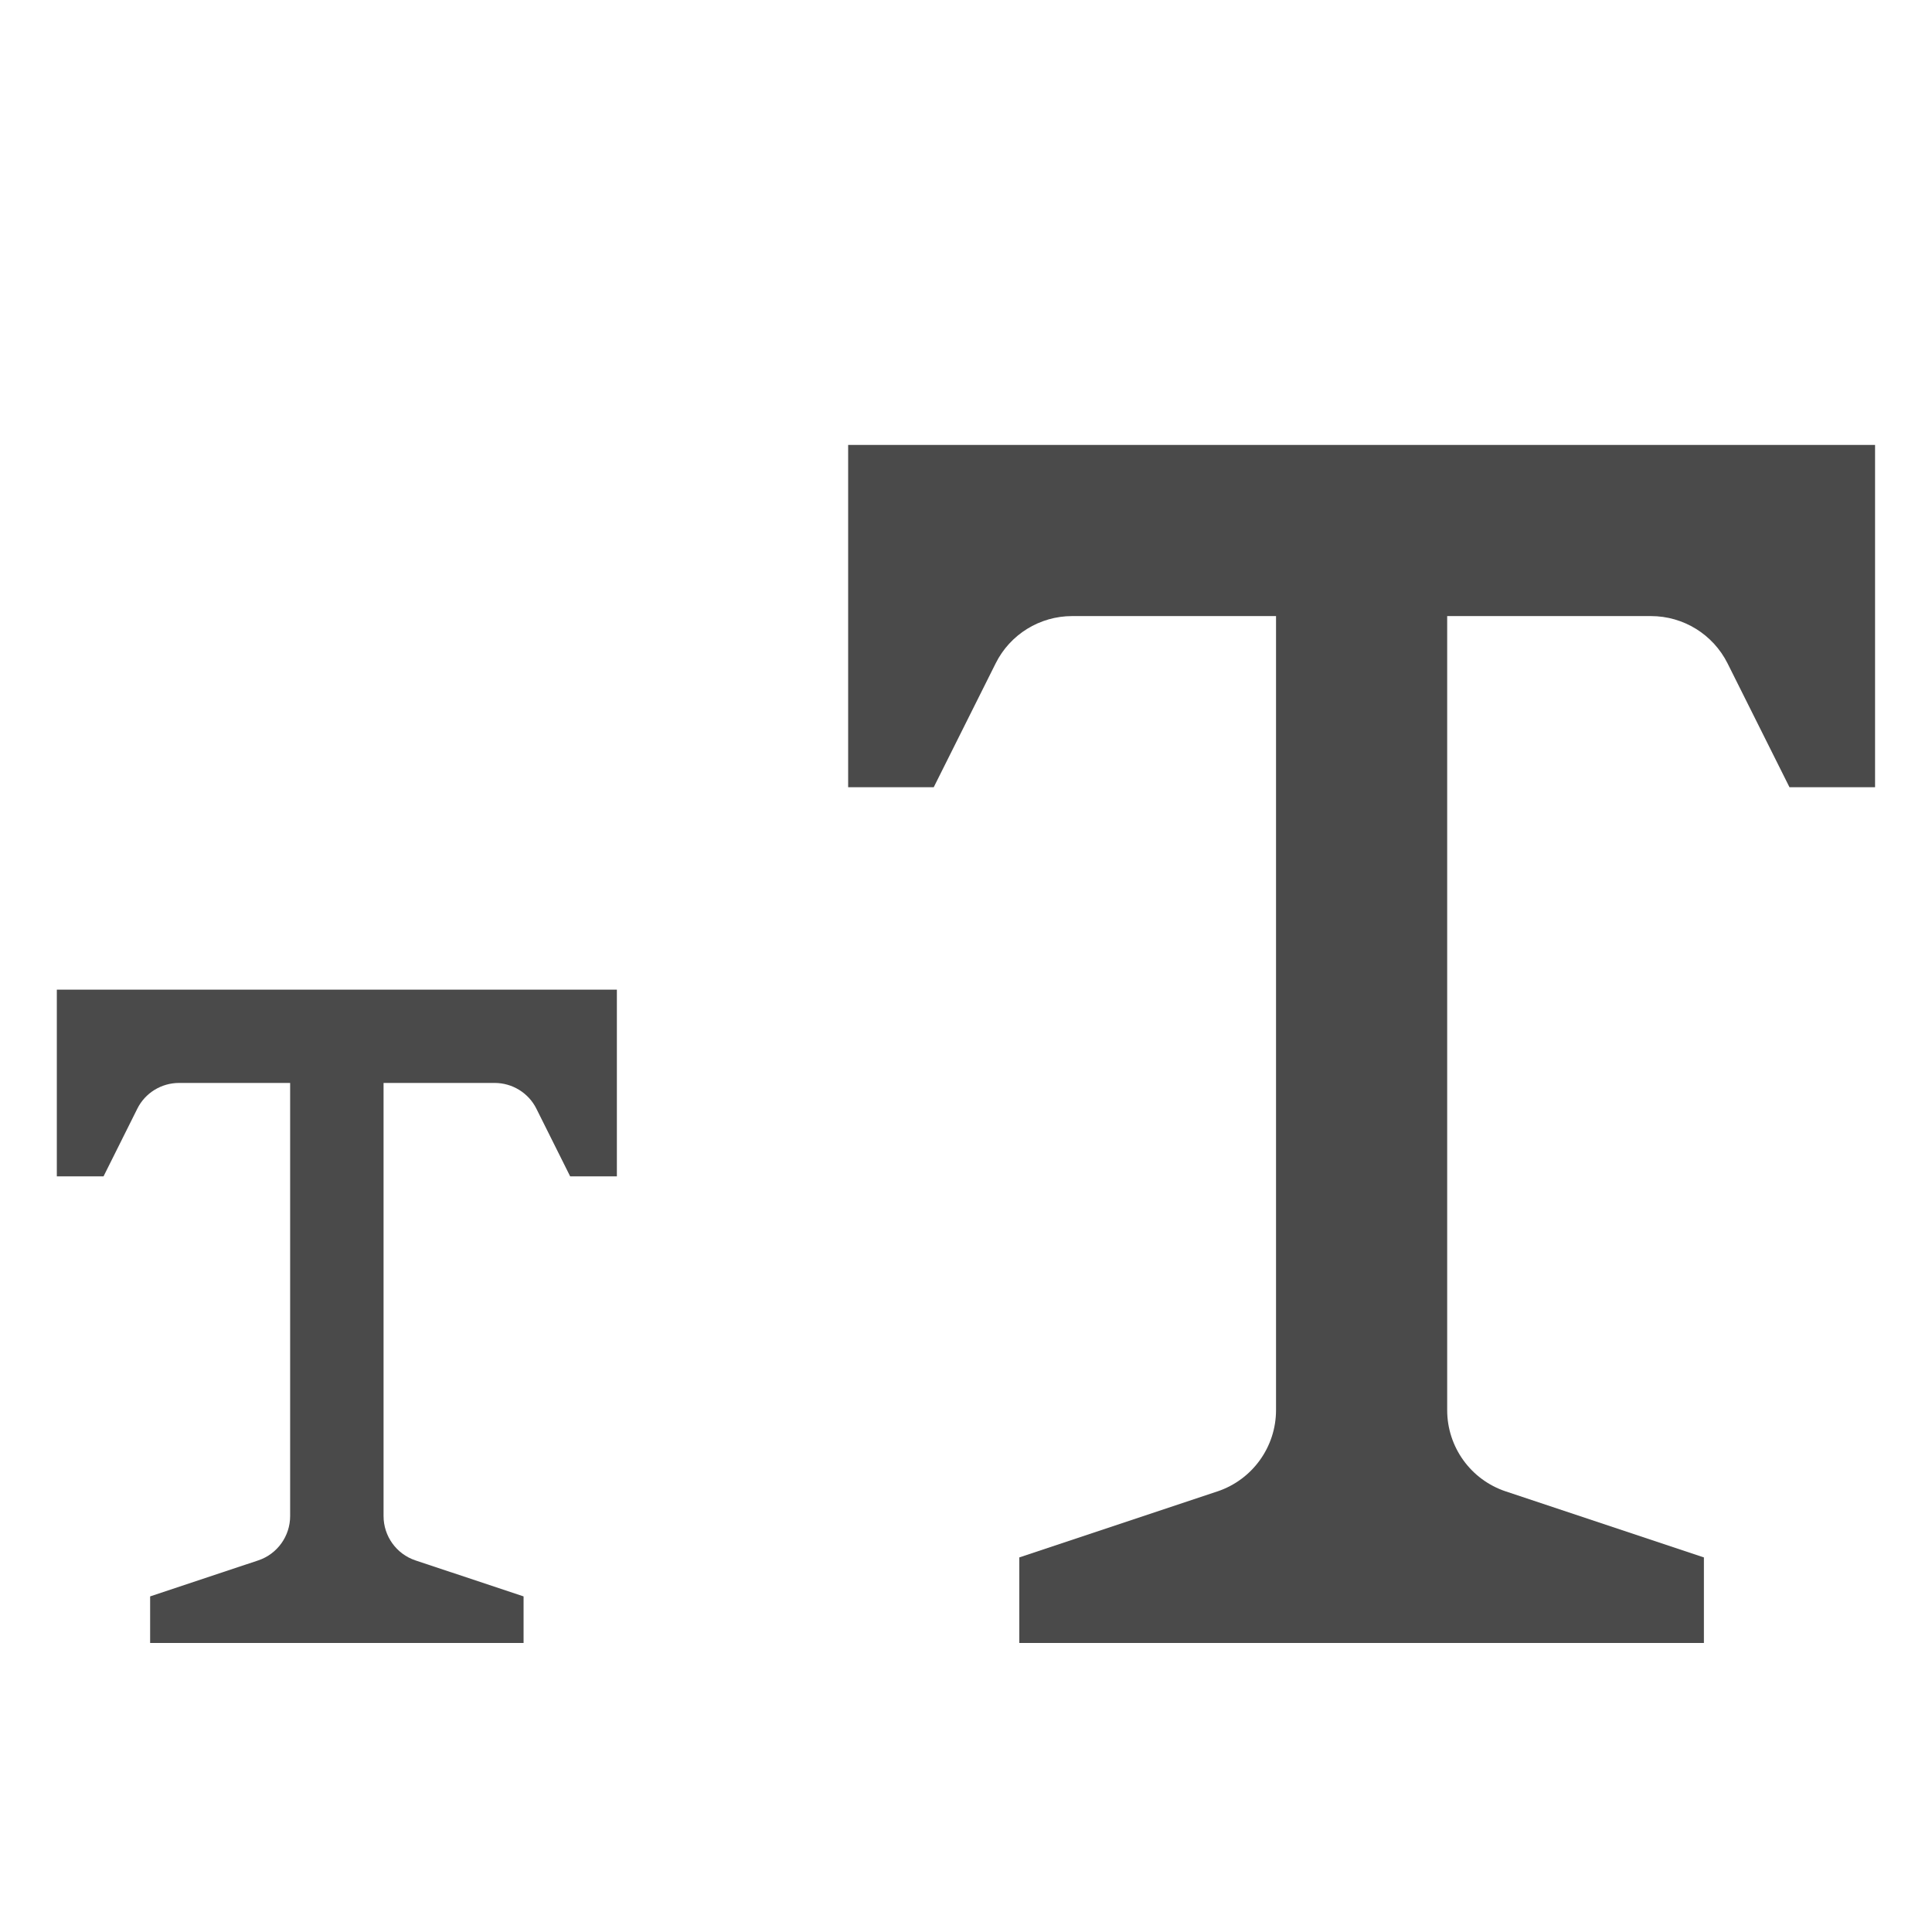
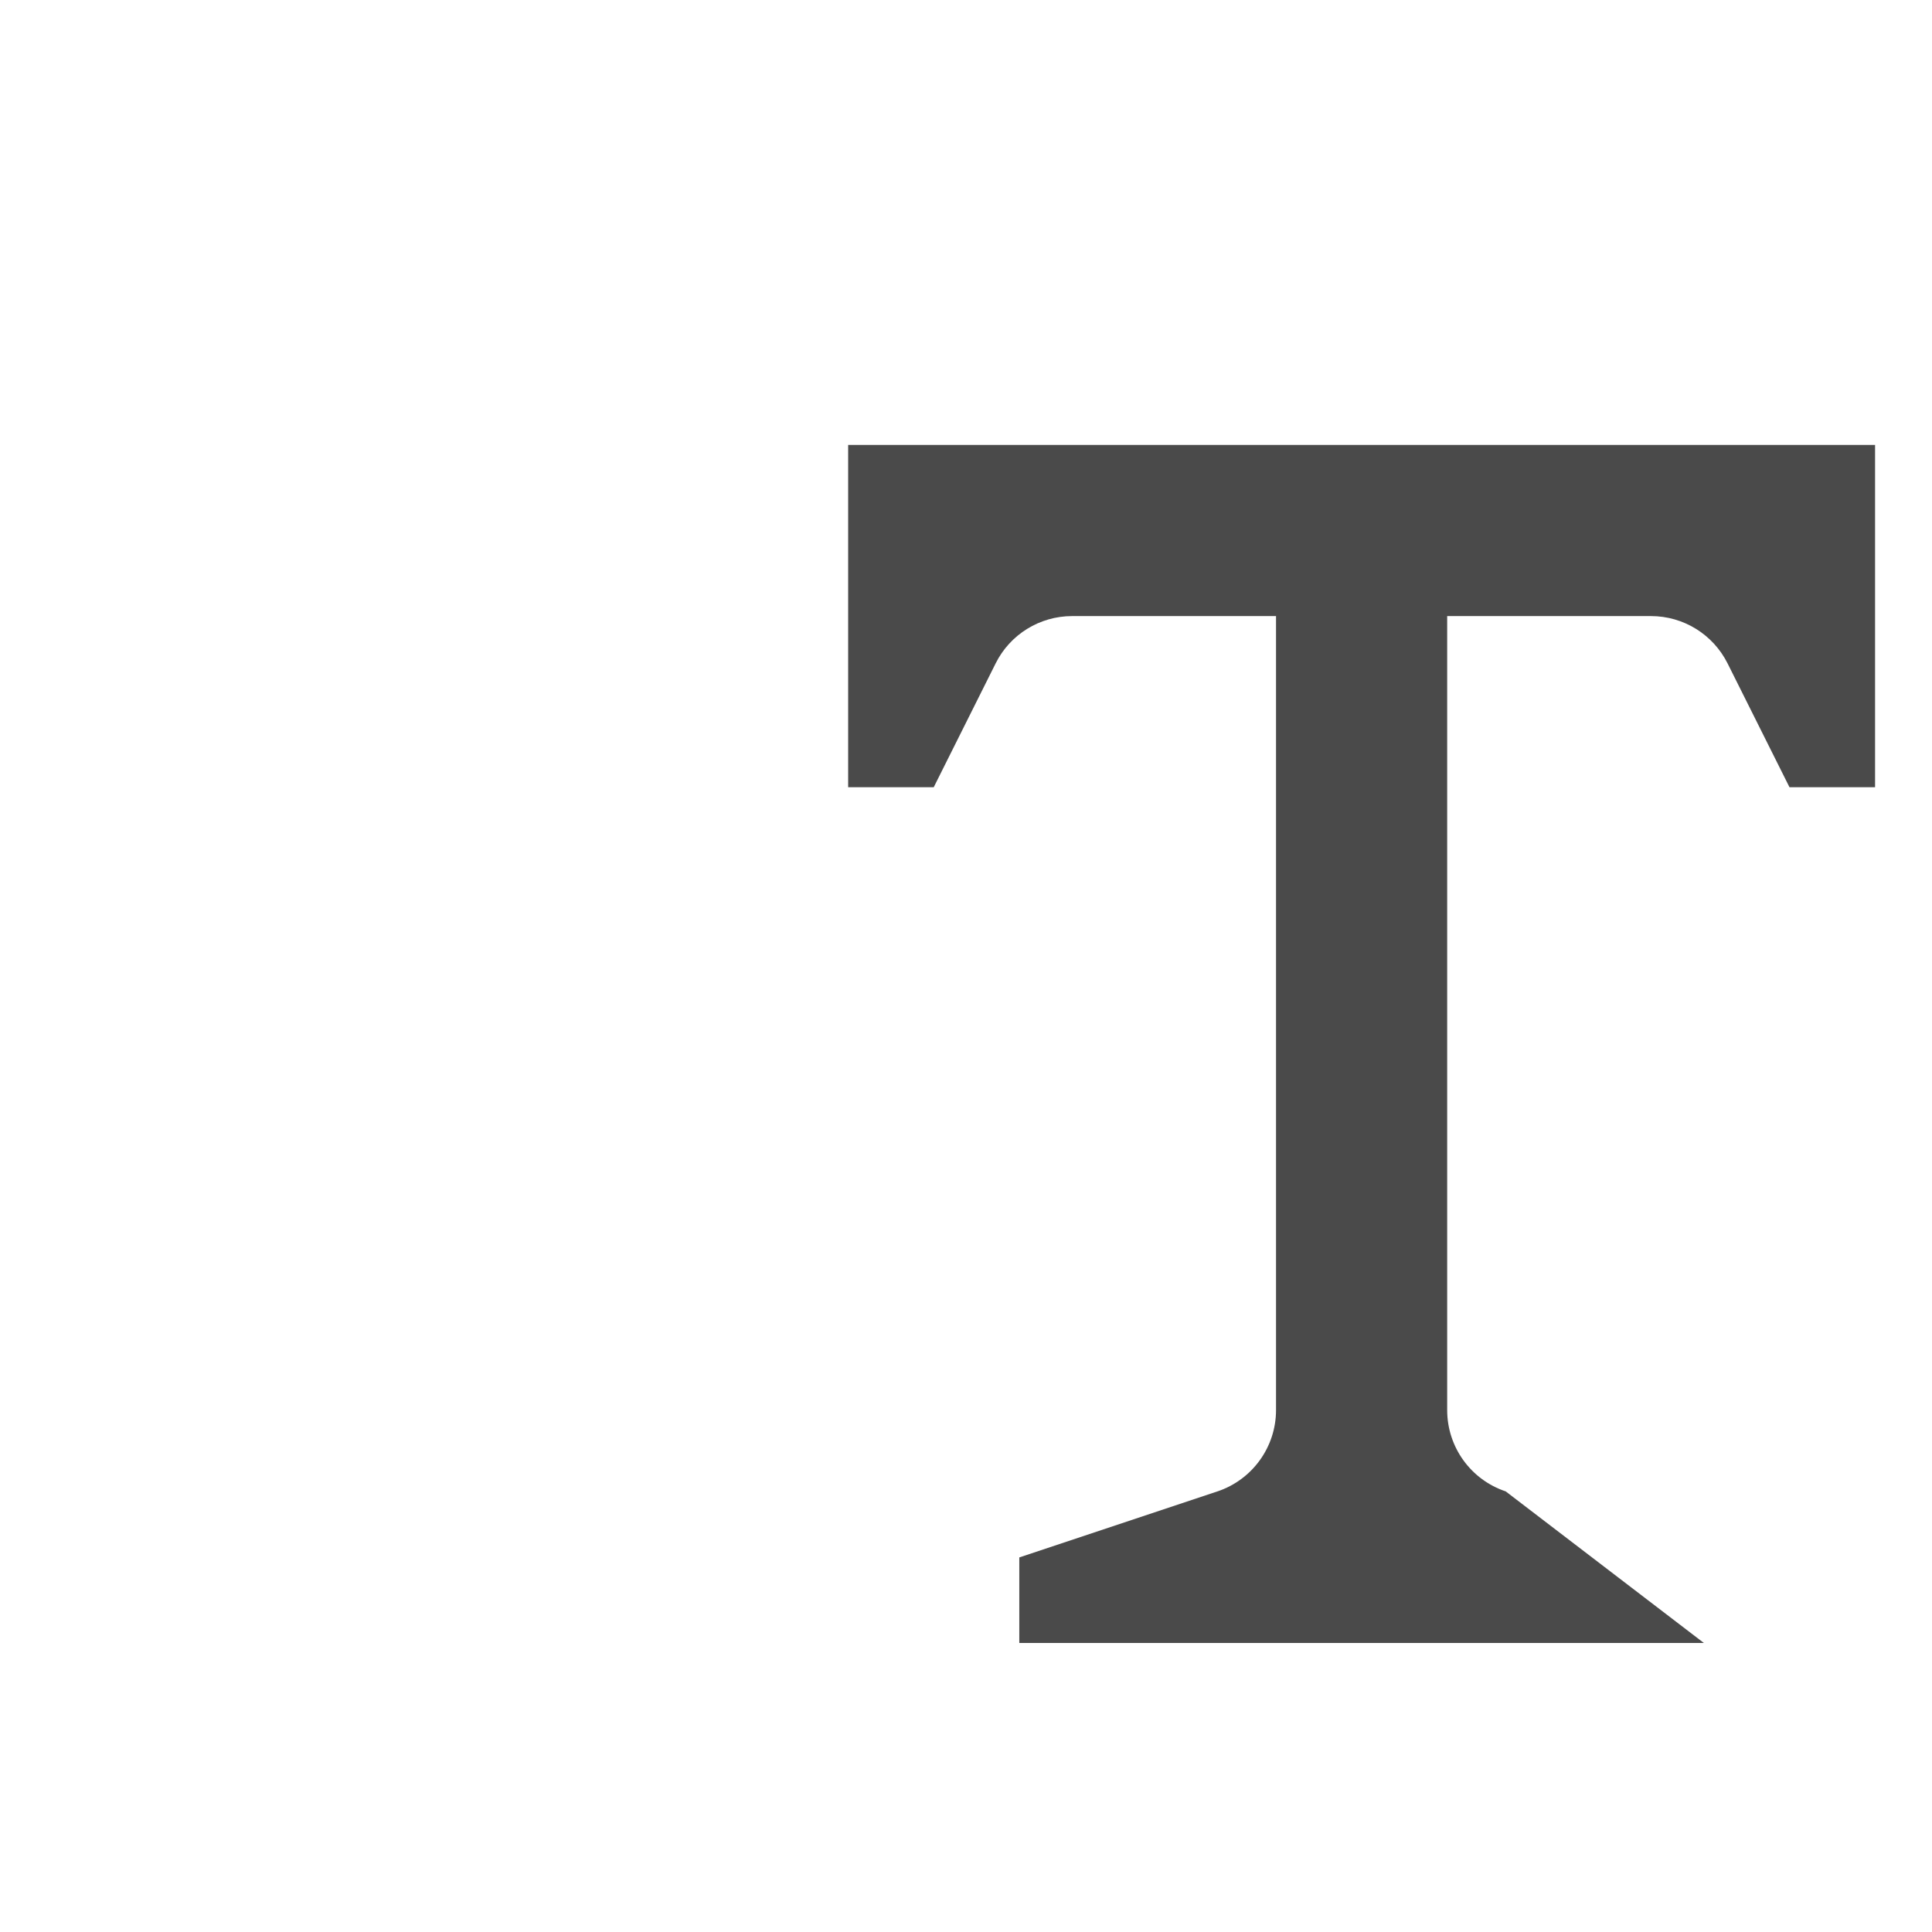
<svg xmlns="http://www.w3.org/2000/svg" width="17" height="17" viewBox="0 0 17 17" fill="none">
  <g clip-path="url(#clip0_11003_127540)">
-     <path d="M11.981 3.915H7.463V6.927H8.216L8.761 5.837C8.888 5.582 9.149 5.421 9.434 5.421H11.228V12.408C11.228 12.732 11.02 13.02 10.713 13.123L8.969 13.704V14.457H11.981H14.993V13.704L13.249 13.123C12.941 13.02 12.734 12.732 12.734 12.408V5.421H14.527C14.813 5.421 15.073 5.582 15.201 5.837L15.746 6.927H16.499V3.915H11.981Z" fill="#4A4A4A" />
-     <path d="M2.964 8.708H0.5V10.351H0.911L1.208 9.756C1.277 9.617 1.42 9.529 1.575 9.529H2.553V13.34C2.553 13.517 2.44 13.674 2.273 13.73L1.321 14.047V14.457H2.964H4.607V14.047L3.655 13.73C3.488 13.674 3.375 13.517 3.375 13.34V9.529H4.353C4.508 9.529 4.651 9.617 4.72 9.756L5.017 10.351H5.428V8.708H2.964Z" fill="#4A4A4A" />
+     <path d="M11.981 3.915H7.463V6.927H8.216L8.761 5.837C8.888 5.582 9.149 5.421 9.434 5.421H11.228V12.408C11.228 12.732 11.02 13.02 10.713 13.123L8.969 13.704V14.457H11.981H14.993L13.249 13.123C12.941 13.02 12.734 12.732 12.734 12.408V5.421H14.527C14.813 5.421 15.073 5.582 15.201 5.837L15.746 6.927H16.499V3.915H11.981Z" fill="#4A4A4A" />
  </g>
  <defs>
    <clipPath id="clip0_11003_127540">
      <rect width="16" height="16" fill="white" transform="translate(0.5 0.708)" />
    </clipPath>
  </defs>
</svg>